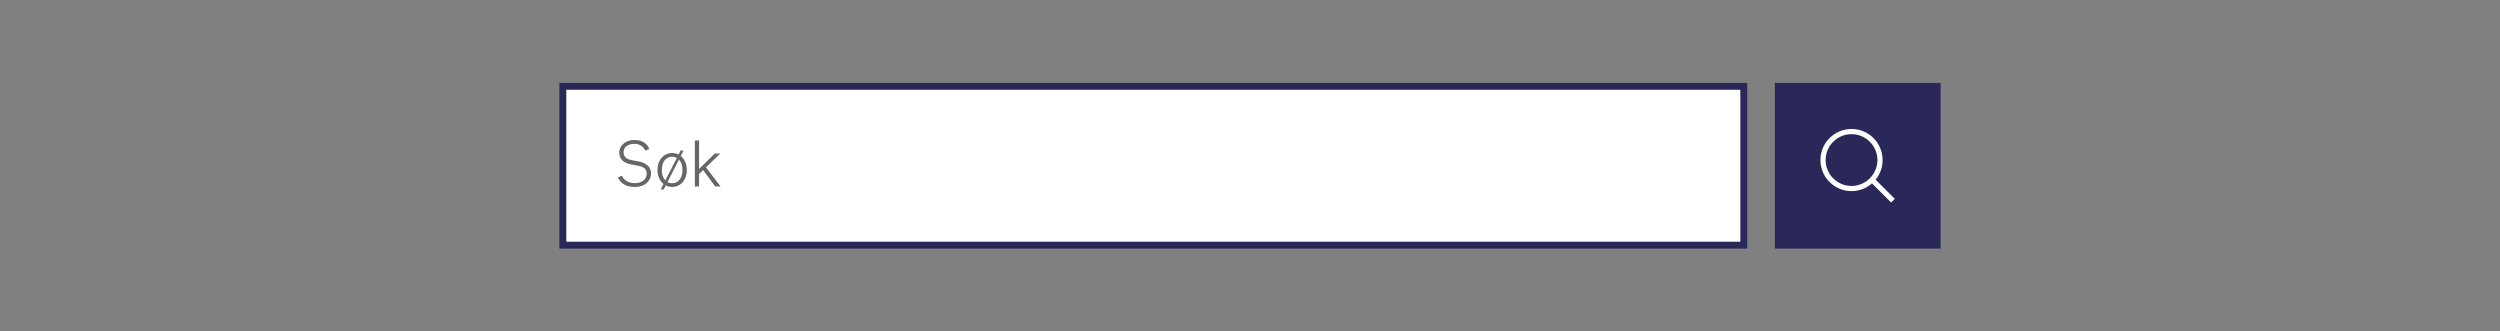
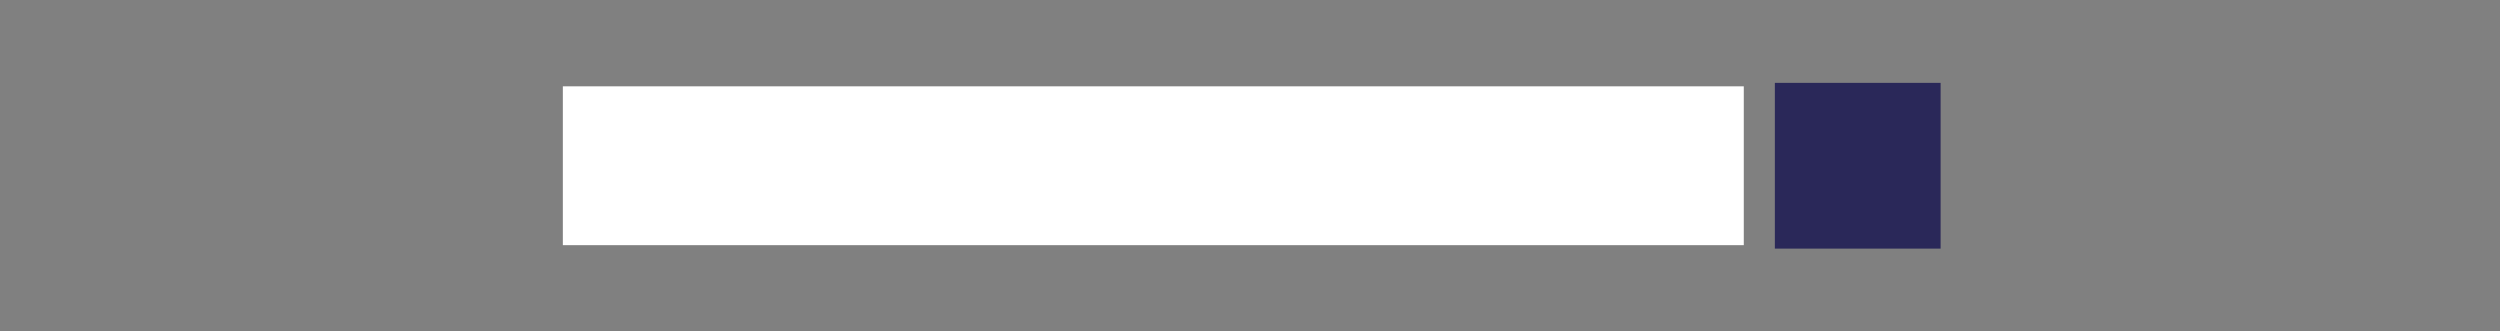
<svg xmlns="http://www.w3.org/2000/svg" width="724" height="96" viewBox="0 0 724 96" fill="none">
  <rect x="0" y="0" width="724" height="96" fill="#808080" stroke="none" />
  <rect x="163" y="25" width="342" height="46" fill="white" />
-   <rect x="163" y="25" width="342" height="46" stroke="#2A2859" stroke-width="2" />
-   <path d="M179.332 44.208C179.332 41.976 181.366 40.536 183.724 40.536C185.902 40.536 187.378 41.472 188.044 43.146L186.856 43.632C186.316 42.354 185.11 41.652 183.724 41.652C181.888 41.652 180.592 42.588 180.592 44.064C180.592 45.306 181.33 46.062 182.896 46.368L184.984 46.764C187.036 47.16 188.548 48.258 188.548 50.256C188.548 52.308 186.82 54.144 183.904 54.144C181.6 54.144 179.872 53.352 178.936 51.372L180.088 50.904C180.988 52.668 182.482 53.028 183.94 53.028C186.118 53.028 187.288 51.768 187.288 50.328C187.288 48.726 186.208 48.258 184.588 47.952L182.68 47.592C180.826 47.25 179.332 46.224 179.332 44.208ZM197.158 45.18C198.22 46.026 198.904 47.43 198.904 49.212C198.904 52.2 197.014 54.144 194.656 54.144C193.99 54.144 193.36 53.982 192.802 53.694L192.208 54.864H191.344L192.154 53.28C191.092 52.434 190.408 51.012 190.408 49.212C190.408 46.26 192.28 44.316 194.656 44.316C195.322 44.316 195.952 44.478 196.51 44.748L197.104 43.596H197.968L197.158 45.18ZM191.668 49.212C191.668 50.598 192.064 51.606 192.676 52.254L196.006 45.738C195.592 45.504 195.142 45.396 194.656 45.396C193.036 45.396 191.668 46.674 191.668 49.212ZM194.656 53.064C196.294 53.064 197.644 51.768 197.644 49.212C197.644 47.844 197.248 46.854 196.636 46.206L193.306 52.722C193.702 52.956 194.17 53.064 194.656 53.064ZM207.131 54L203.621 49.266L202.451 50.382V54H201.227V40.68H202.451V48.942L206.987 44.46H208.607L204.449 48.456L208.679 54H207.131Z" fill="#666666" />
  <rect width="48" height="48" transform="translate(514 24)" fill="#2A2859" />
-   <path fill-rule="evenodd" clip-rule="evenodd" d="M548.73 57.587L543.176 52.033C544.44 50.483 545.2 48.506 545.2 46.35C545.2 41.38 541.17 37.35 536.2 37.35C531.23 37.35 527.2 41.38 527.2 46.35C527.2 51.32 531.23 55.35 536.2 55.35C538.475 55.35 540.546 54.5 542.131 53.108L547.67 58.646L548.73 57.587ZM536.2 53.85C532.064 53.85 528.7 50.486 528.7 46.35C528.7 42.215 532.064 38.85 536.2 38.85C540.335 38.85 543.7 42.215 543.7 46.35C543.7 50.486 540.335 53.85 536.2 53.85Z" fill="white" />
</svg>